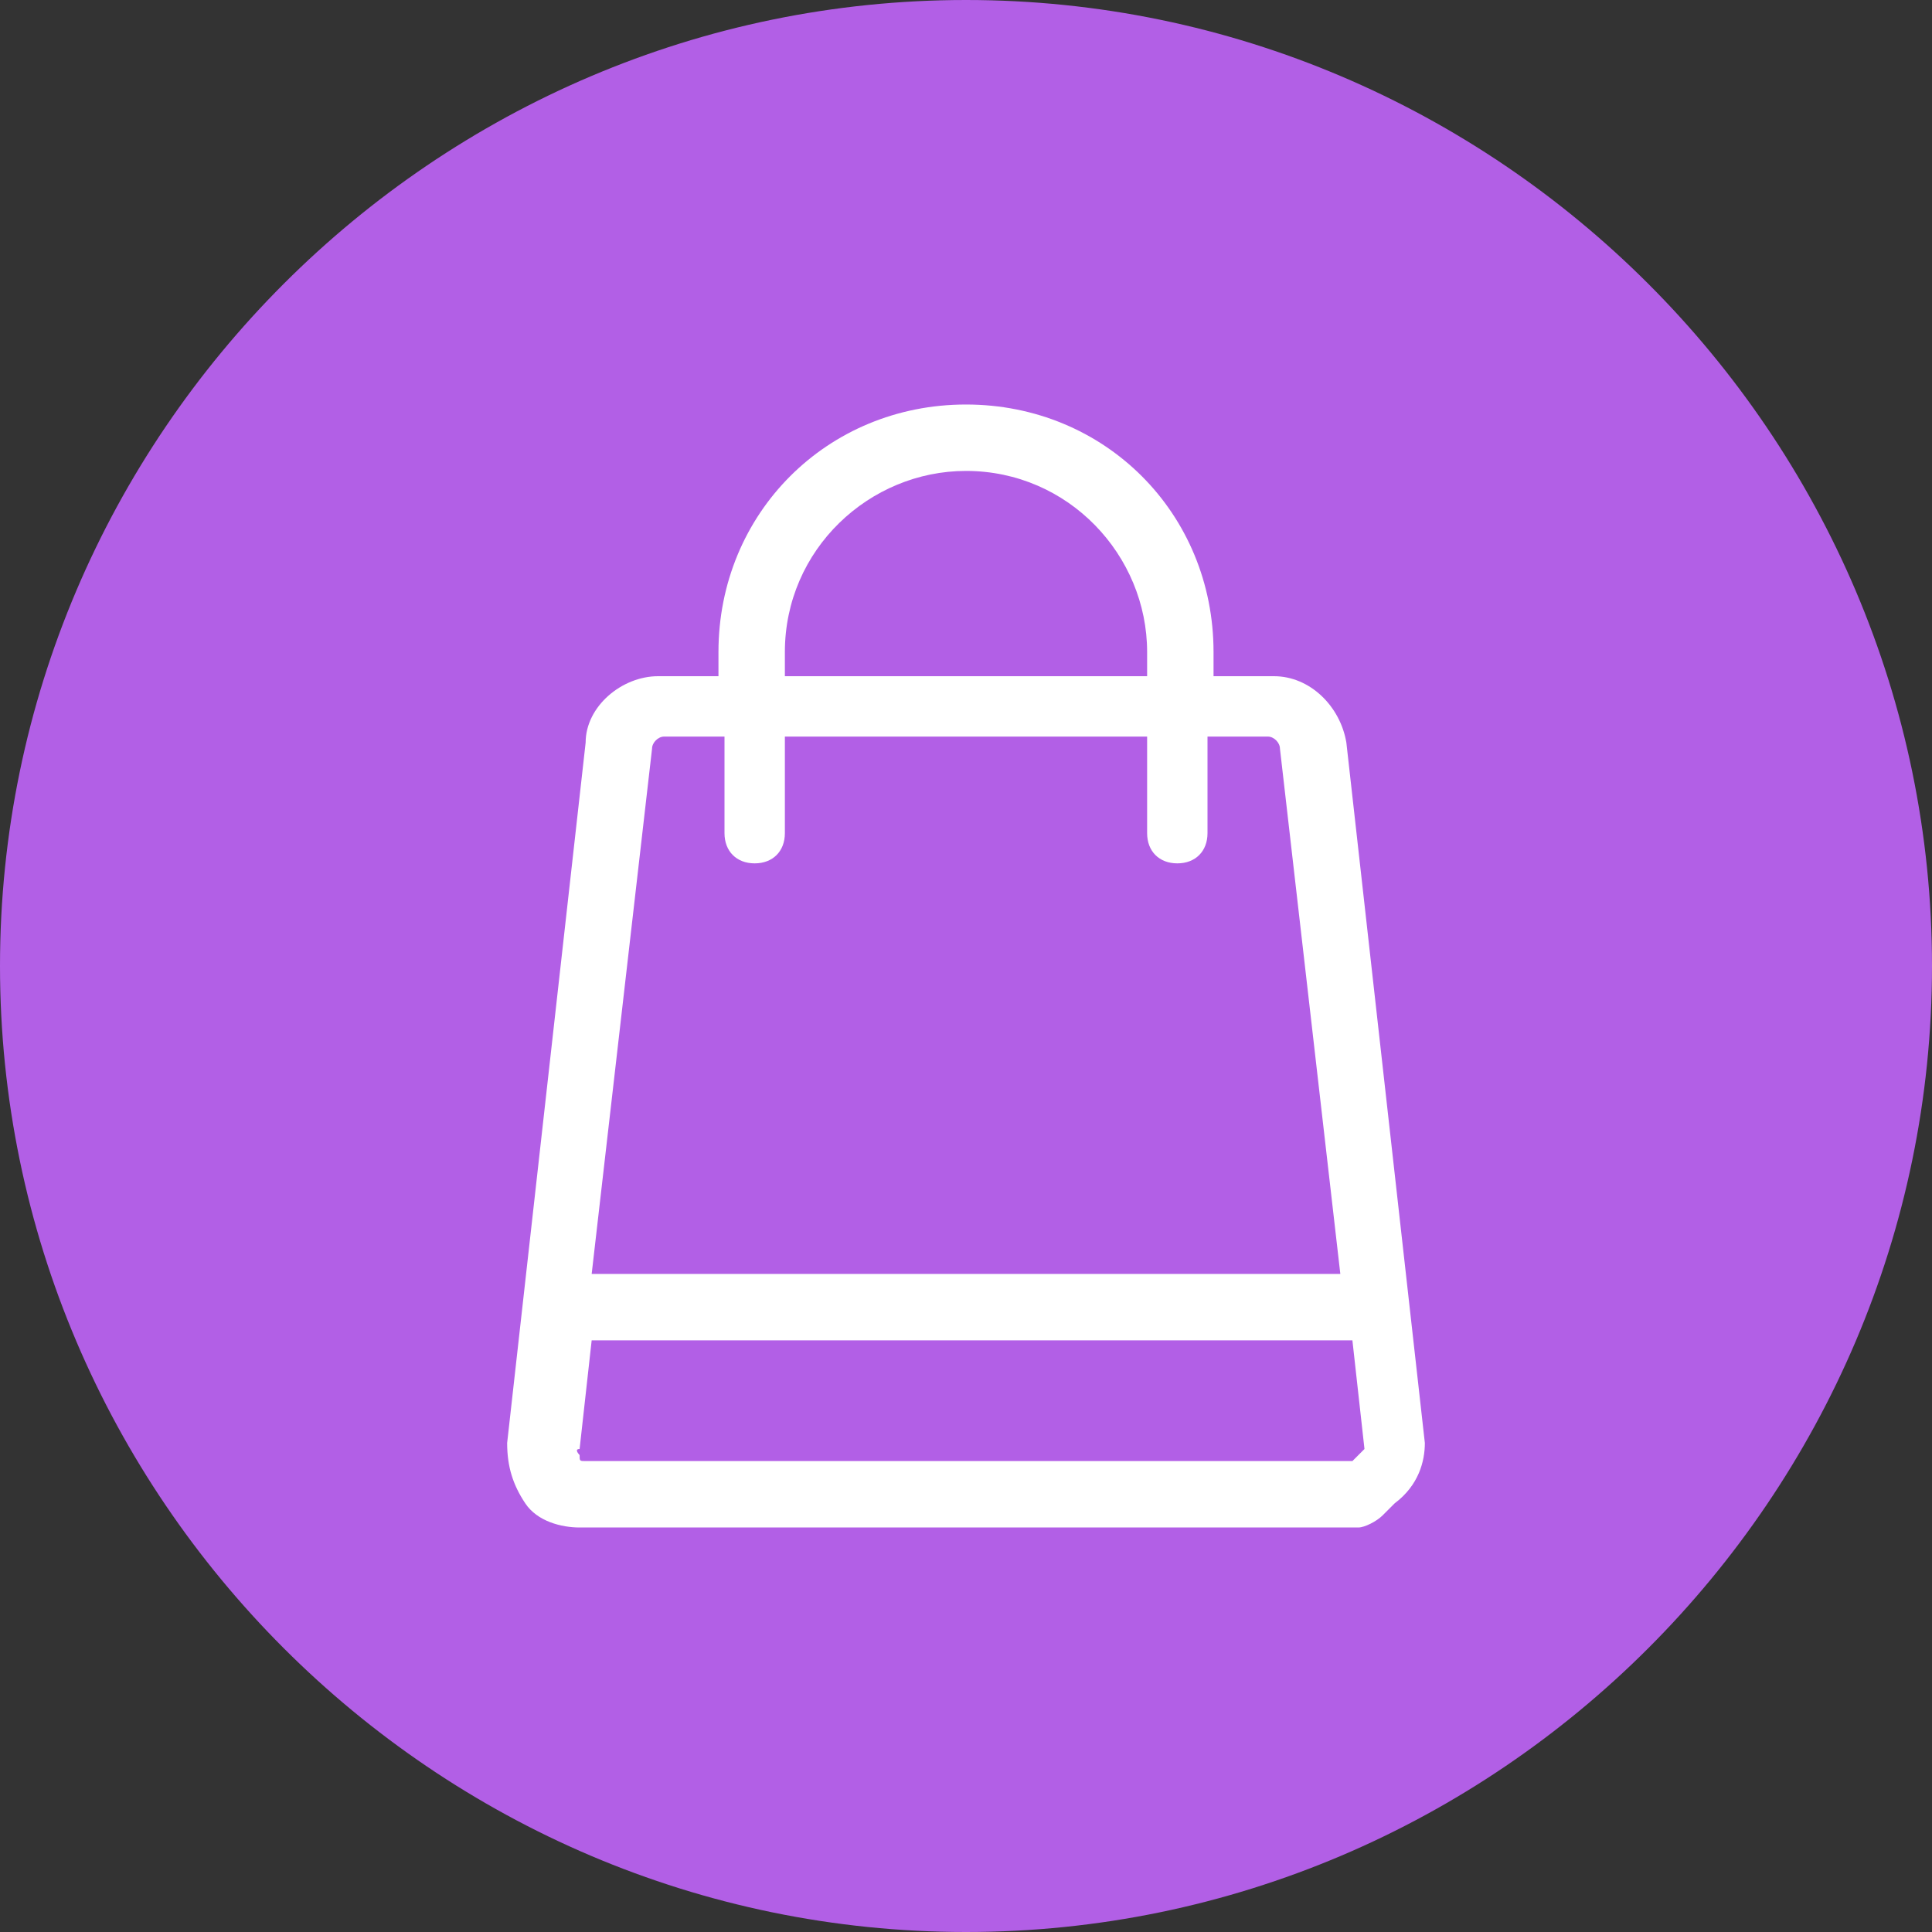
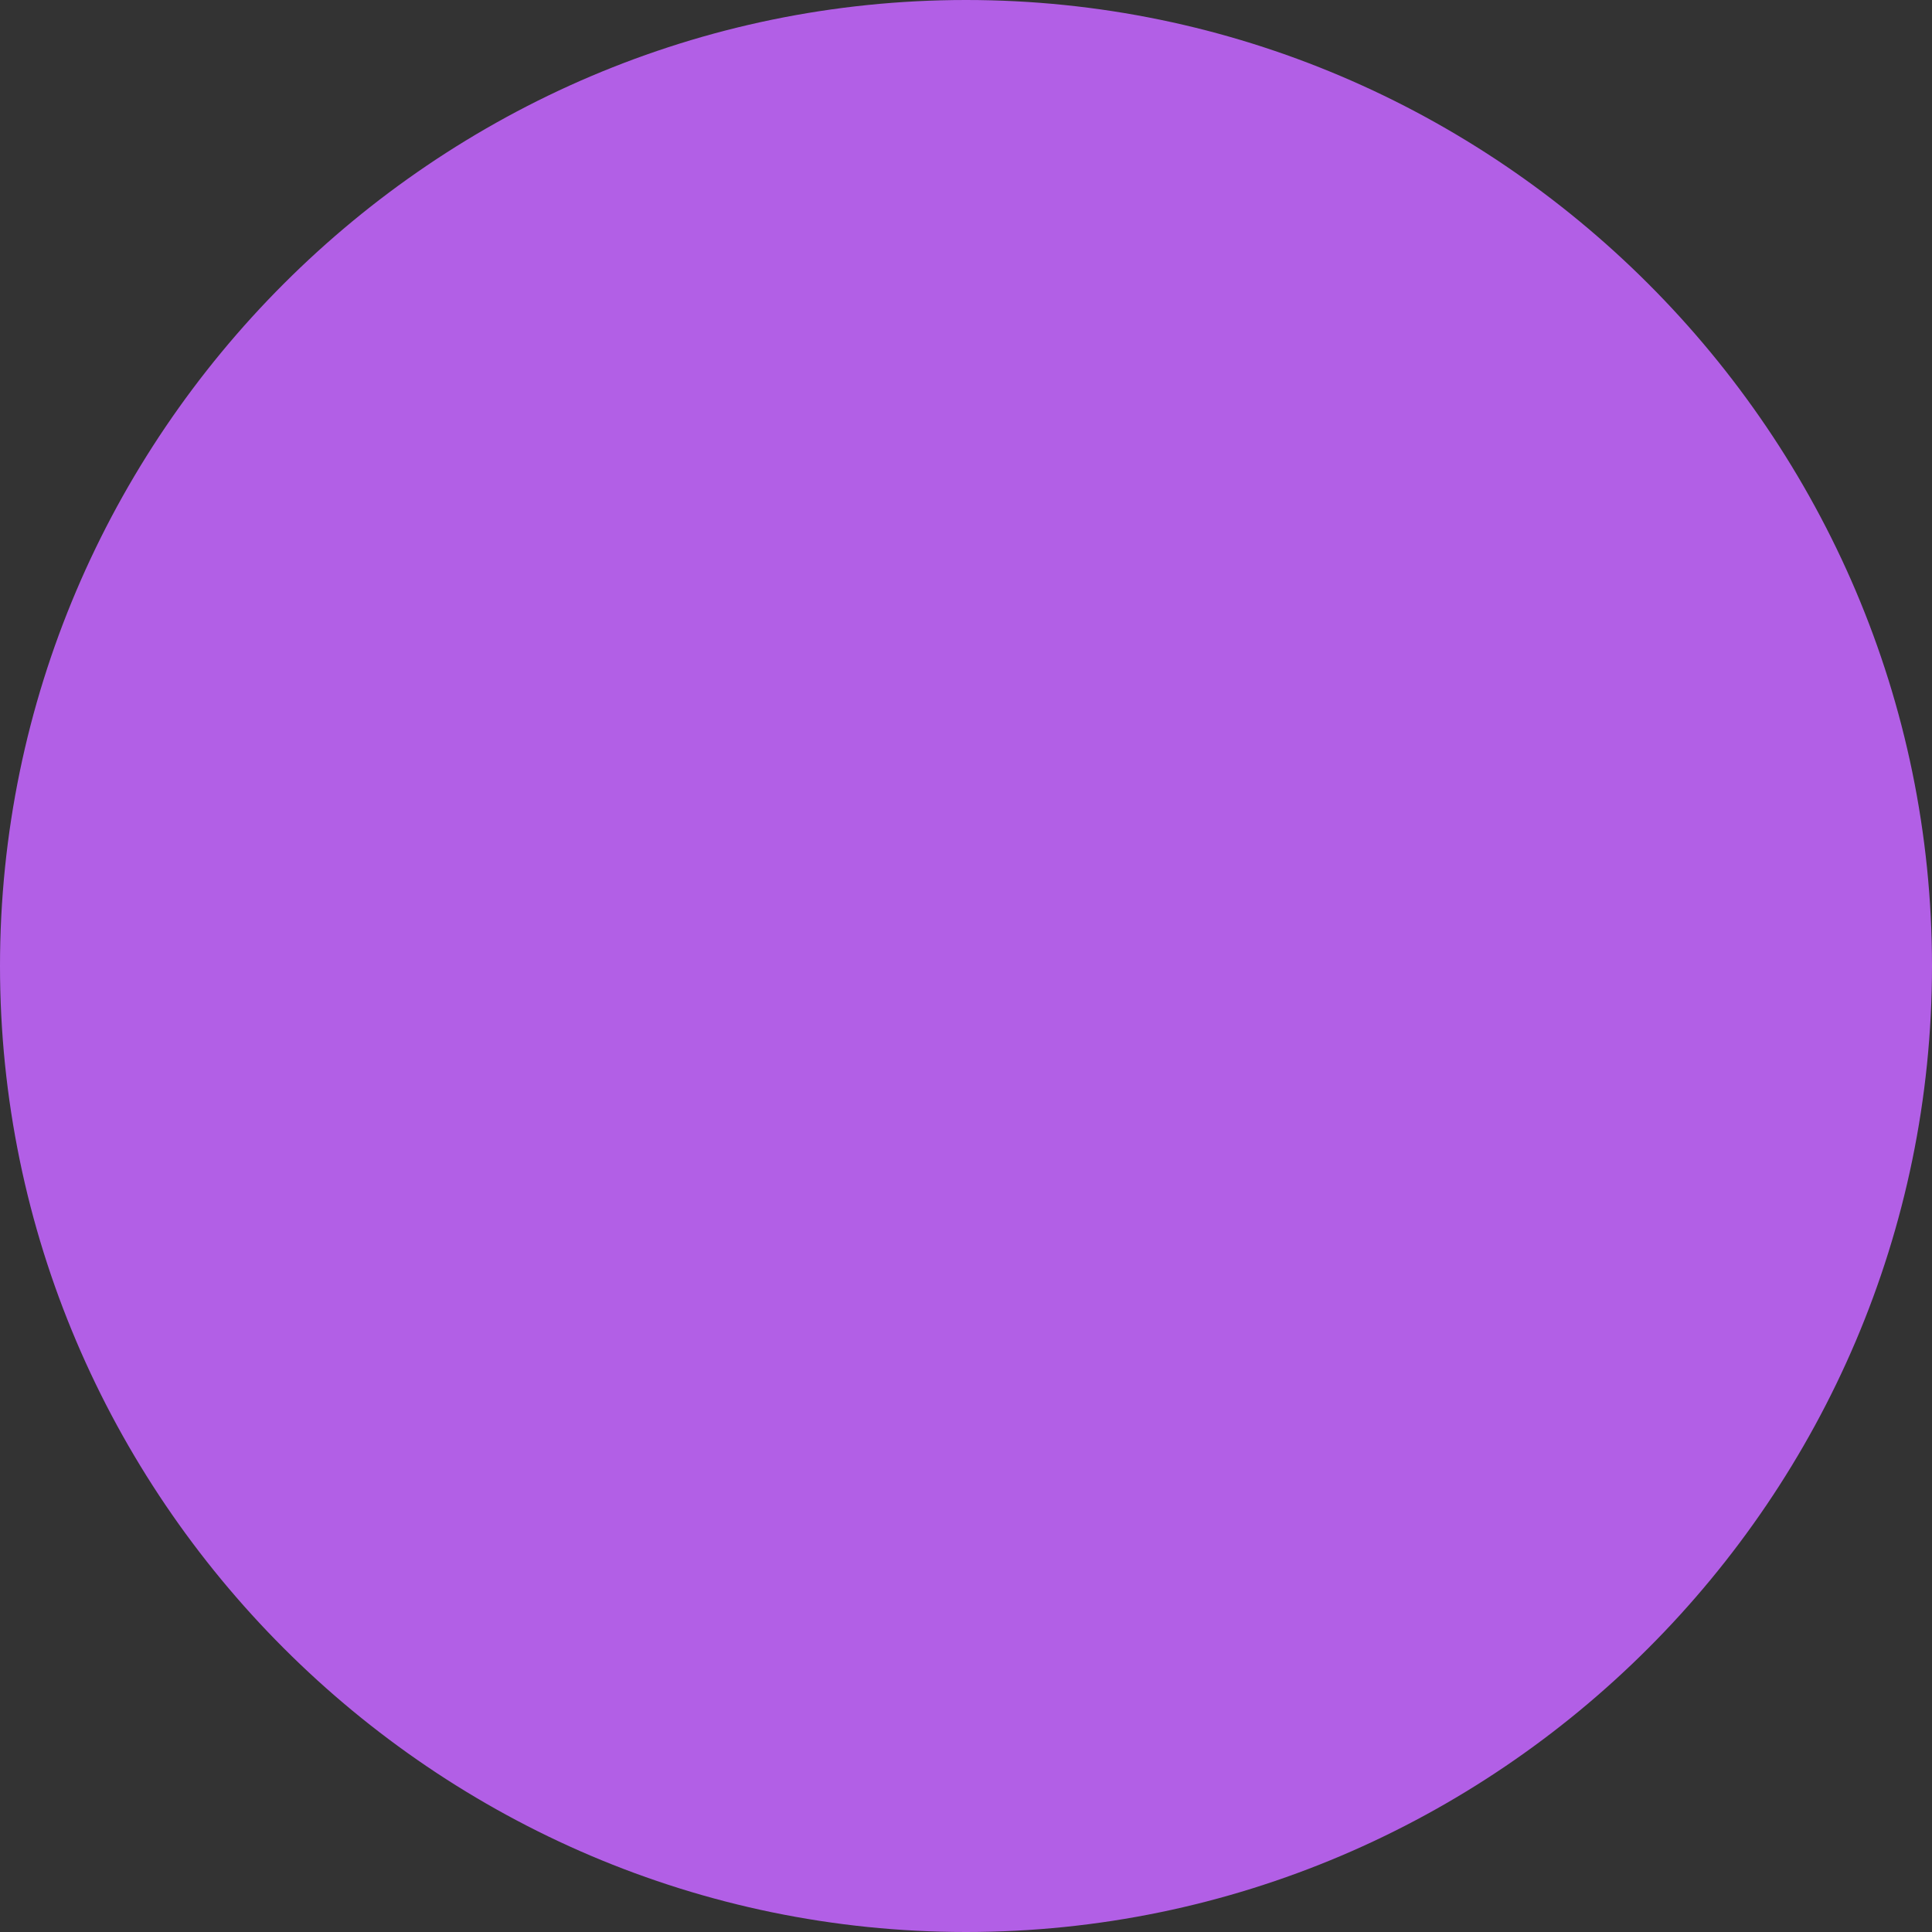
<svg xmlns="http://www.w3.org/2000/svg" width="32" height="32" style="enable-background:new 0 0 32 32" xml:space="preserve">
  <rect width="100%" height="100%" fill="#333333" stroke="none" />
  <path d="M16 32c8.8 0 16-7.2 16-16S24.8 0 16 0 0 7.2 0 16s7.2 16 16 16z" style="fill:#b25fe6" />
-   <path d="m23.6 23.9-1.3-11.6c-.1-.6-.6-1.1-1.2-1.1h-1v-.4c0-2.3-1.8-4.1-4.1-4.1s-4.1 1.8-4.1 4.1v.4h-1c-.6 0-1.2.5-1.2 1.1L8.4 23.9c0 .4.1.7.3 1 .2.3.6.4.9.4H22.5c.1 0 .3-.1.4-.2l.2-.2c.4-.3.5-.7.5-1zM13 10.8c0-1.7 1.4-3 3-3 1.7 0 3 1.4 3 3v.4h-6v-.4zm-2.2 1.6c0-.1.1-.2.2-.2h1v1.6c0 .3.2.5.5.5s.5-.2.5-.5v-1.6h6v1.6c0 .3.2.5.5.5s.5-.2.5-.5v-1.6h1c.1 0 .2.1.2.2l1 8.7H9.8l1-8.7zm11.7 11.7-.1.1H9.7c-.1 0-.1 0-.1-.1 0 0-.1-.1 0-.1l.2-1.8h12.6l.2 1.8-.1.1z" style="fill:#fff" />
</svg>